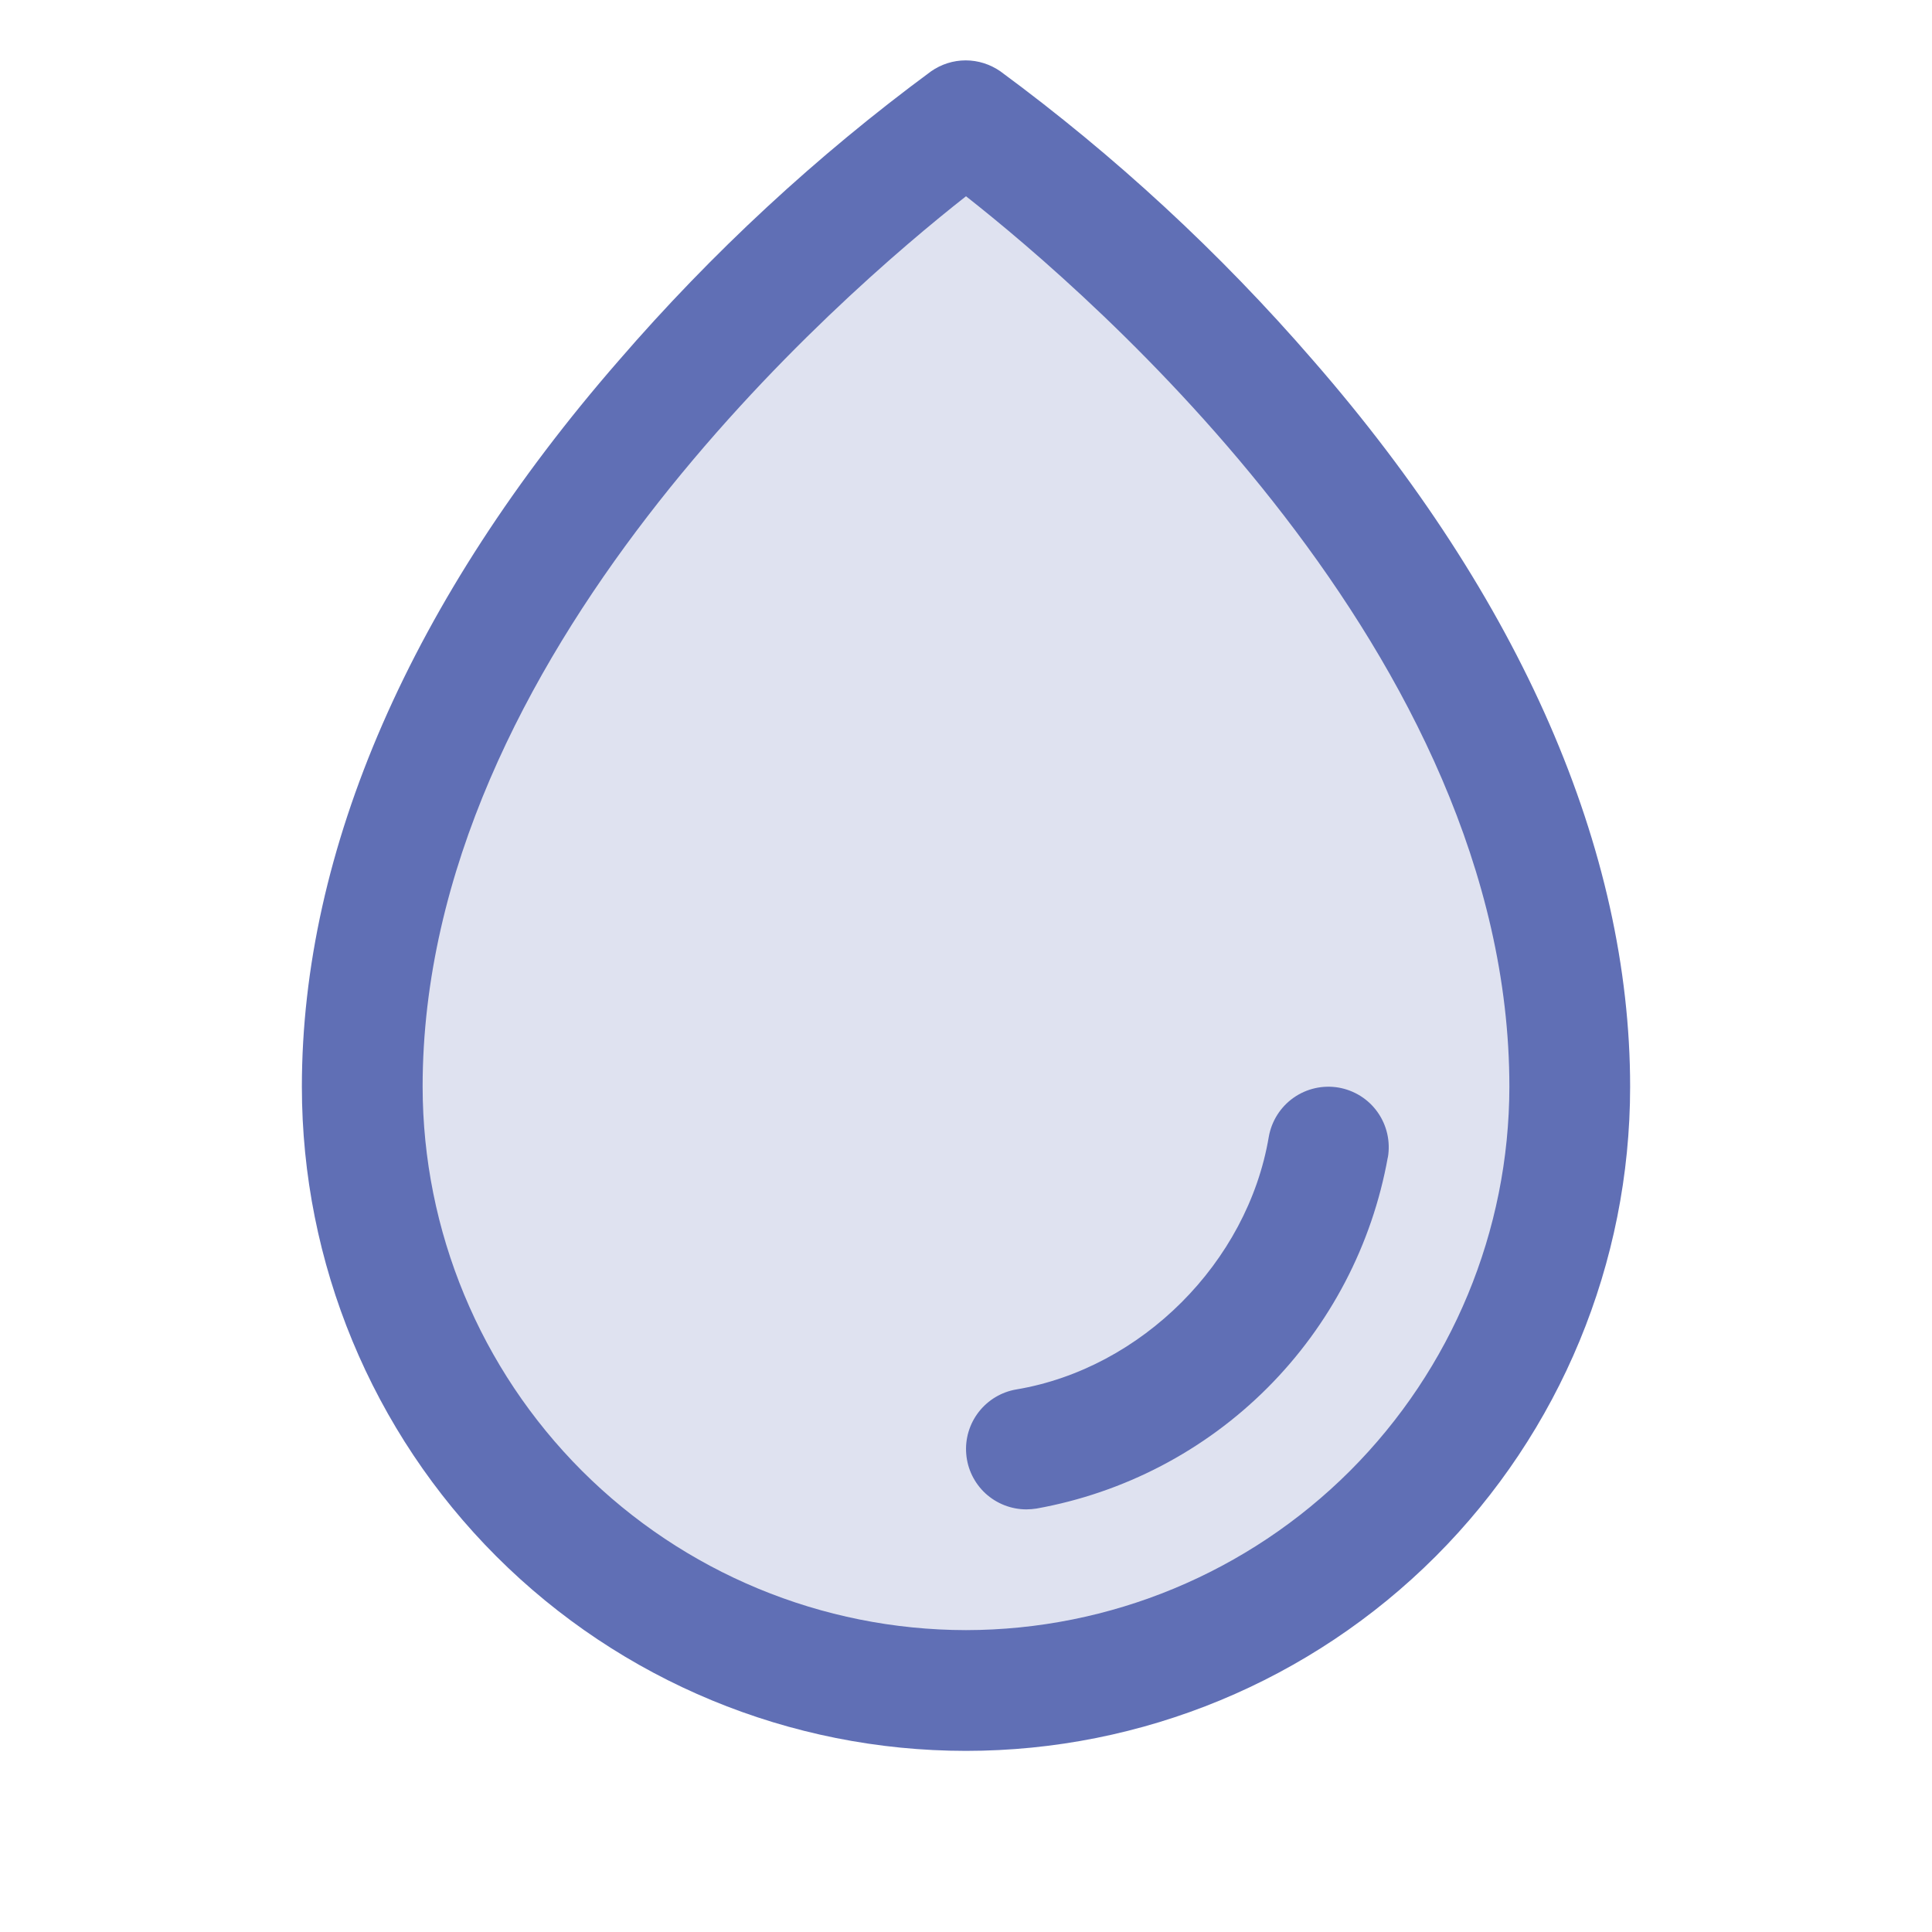
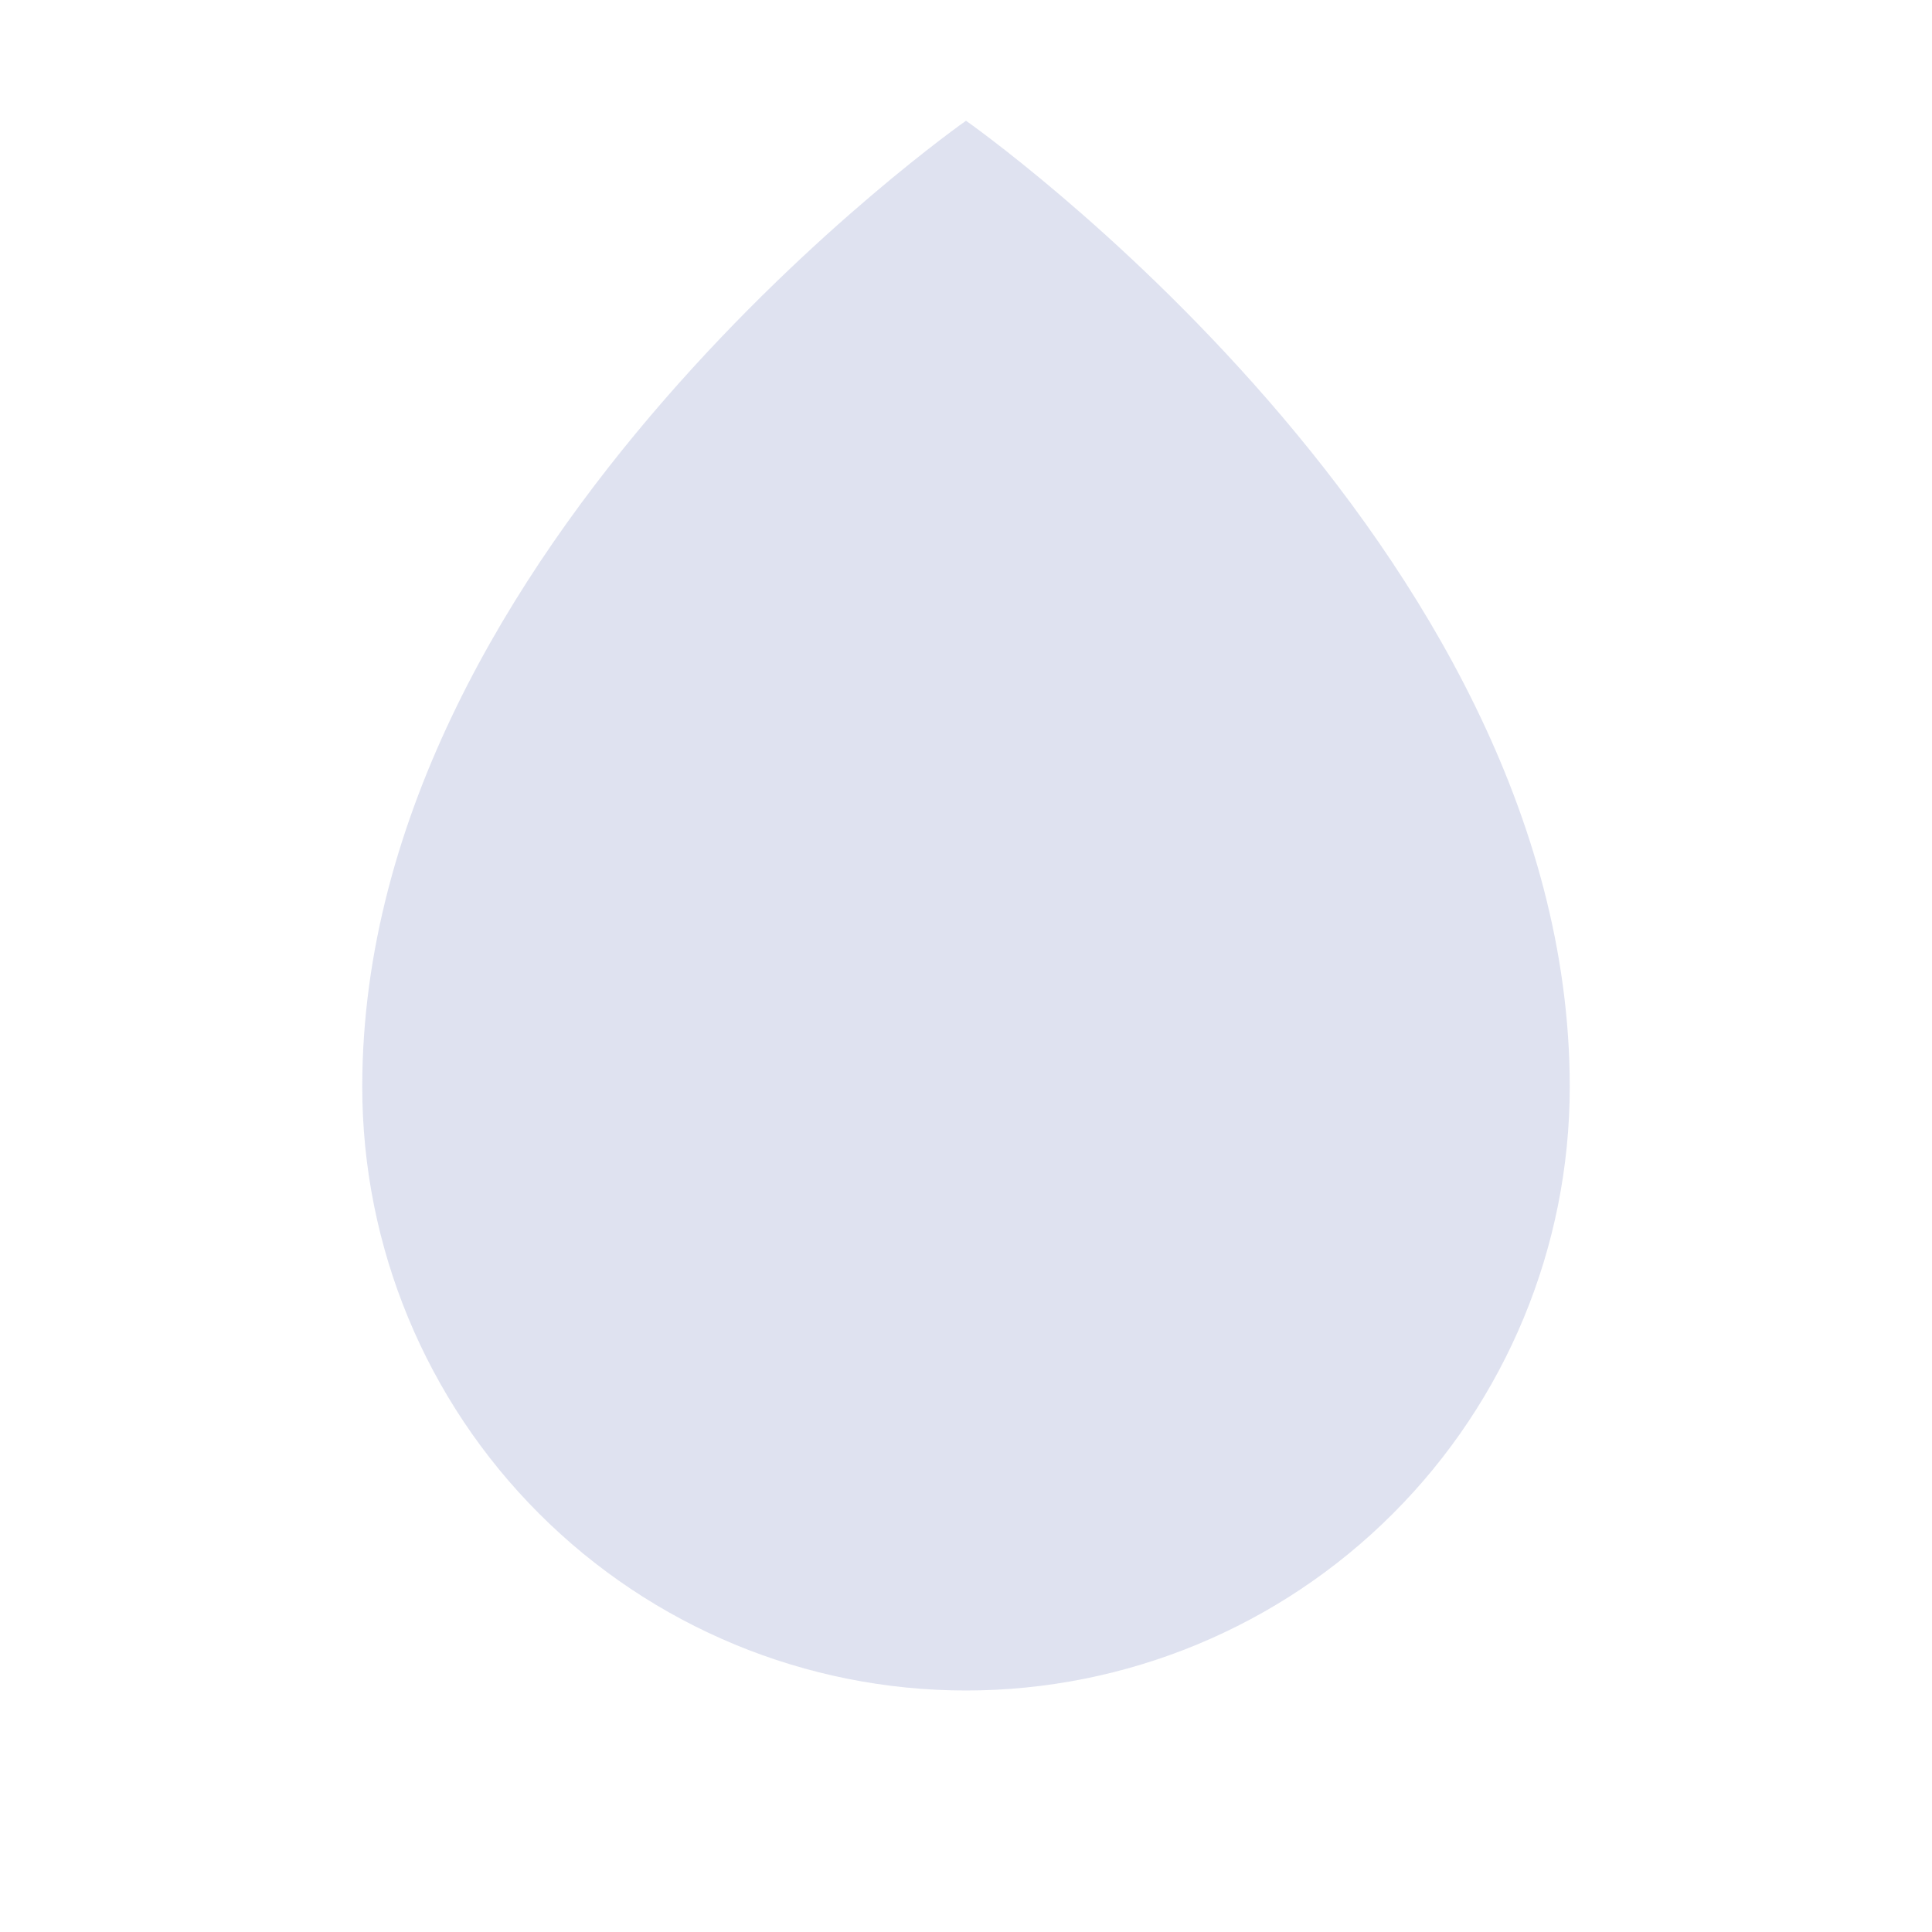
<svg xmlns="http://www.w3.org/2000/svg" fill="none" viewBox="0 0 24 24" height="24" width="24">
  <path fill="#606FB5" d="M19.5 13.5C19.5 15.489 18.71 17.397 17.303 18.803C15.897 20.21 13.989 21 12 21C10.011 21 8.103 20.21 6.697 18.803C5.29 17.397 4.5 15.489 4.5 13.5C4.5 6.75 12 1.5 12 1.5C12 1.5 19.5 6.75 19.5 13.5Z" opacity="0.2" />
-   <path fill="#606FB5" d="M16.312 4.477C15.155 3.139 13.851 1.935 12.427 0.886C12.3 0.798 12.15 0.75 11.996 0.75C11.842 0.75 11.692 0.798 11.566 0.886C10.144 1.935 8.843 3.14 7.688 4.477C5.11 7.436 3.75 10.556 3.75 13.5C3.75 15.688 4.619 17.787 6.166 19.334C7.714 20.881 9.812 21.75 12 21.75C14.188 21.75 16.287 20.881 17.834 19.334C19.381 17.787 20.25 15.688 20.25 13.5C20.25 10.556 18.89 7.436 16.312 4.477ZM12 20.25C10.21 20.248 8.495 19.536 7.229 18.271C5.964 17.005 5.252 15.29 5.25 13.5C5.25 8.135 10.45 3.656 12 2.438C13.55 3.656 18.75 8.133 18.75 13.5C18.748 15.29 18.036 17.005 16.771 18.271C15.505 19.536 13.79 20.248 12 20.25ZM17.24 14.376C17.045 15.462 16.523 16.462 15.742 17.243C14.962 18.023 13.961 18.545 12.875 18.74C12.833 18.746 12.792 18.75 12.75 18.75C12.562 18.75 12.381 18.679 12.242 18.552C12.104 18.424 12.018 18.25 12.003 18.062C11.987 17.875 12.043 17.688 12.158 17.54C12.274 17.391 12.441 17.291 12.626 17.26C14.18 16.999 15.498 15.681 15.761 14.124C15.795 13.928 15.905 13.753 16.067 13.638C16.229 13.523 16.43 13.477 16.627 13.51C16.823 13.544 16.998 13.653 17.113 13.816C17.228 13.978 17.274 14.18 17.241 14.376H17.24Z" />
</svg>